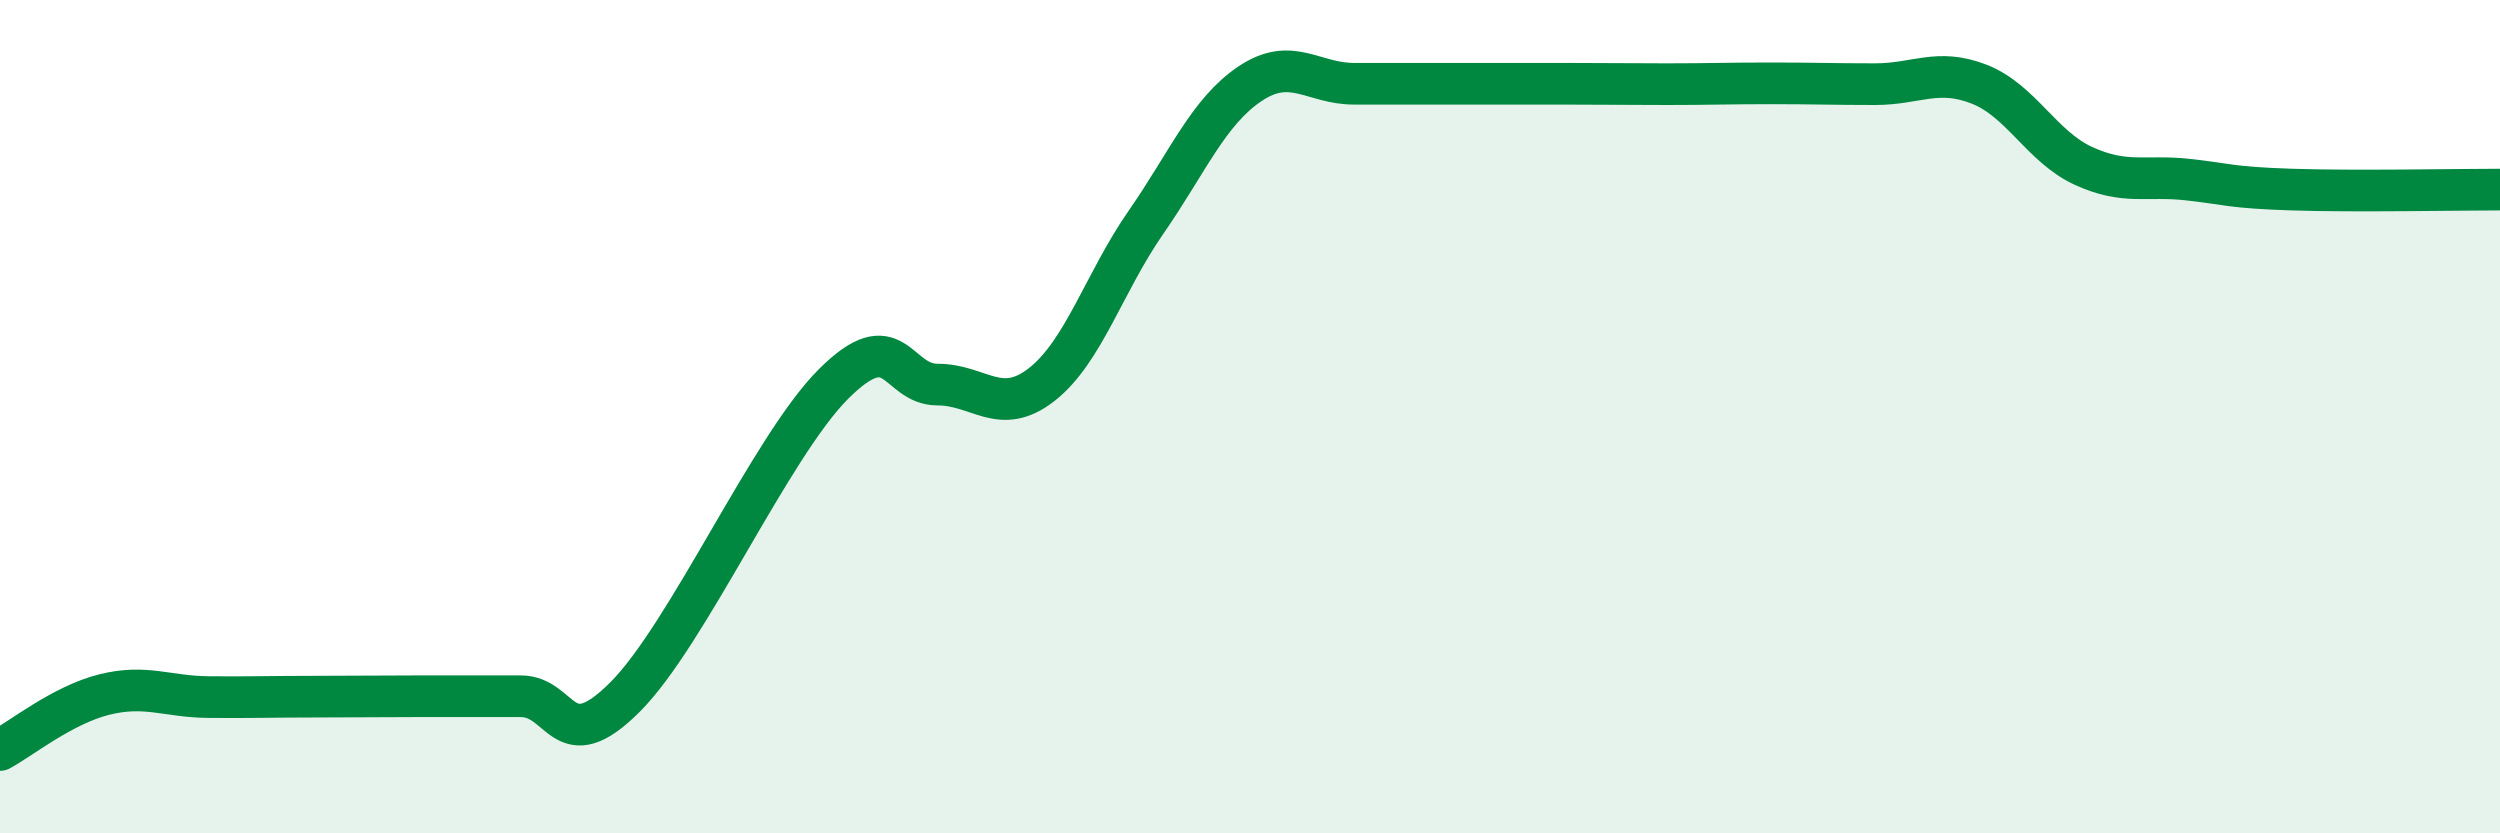
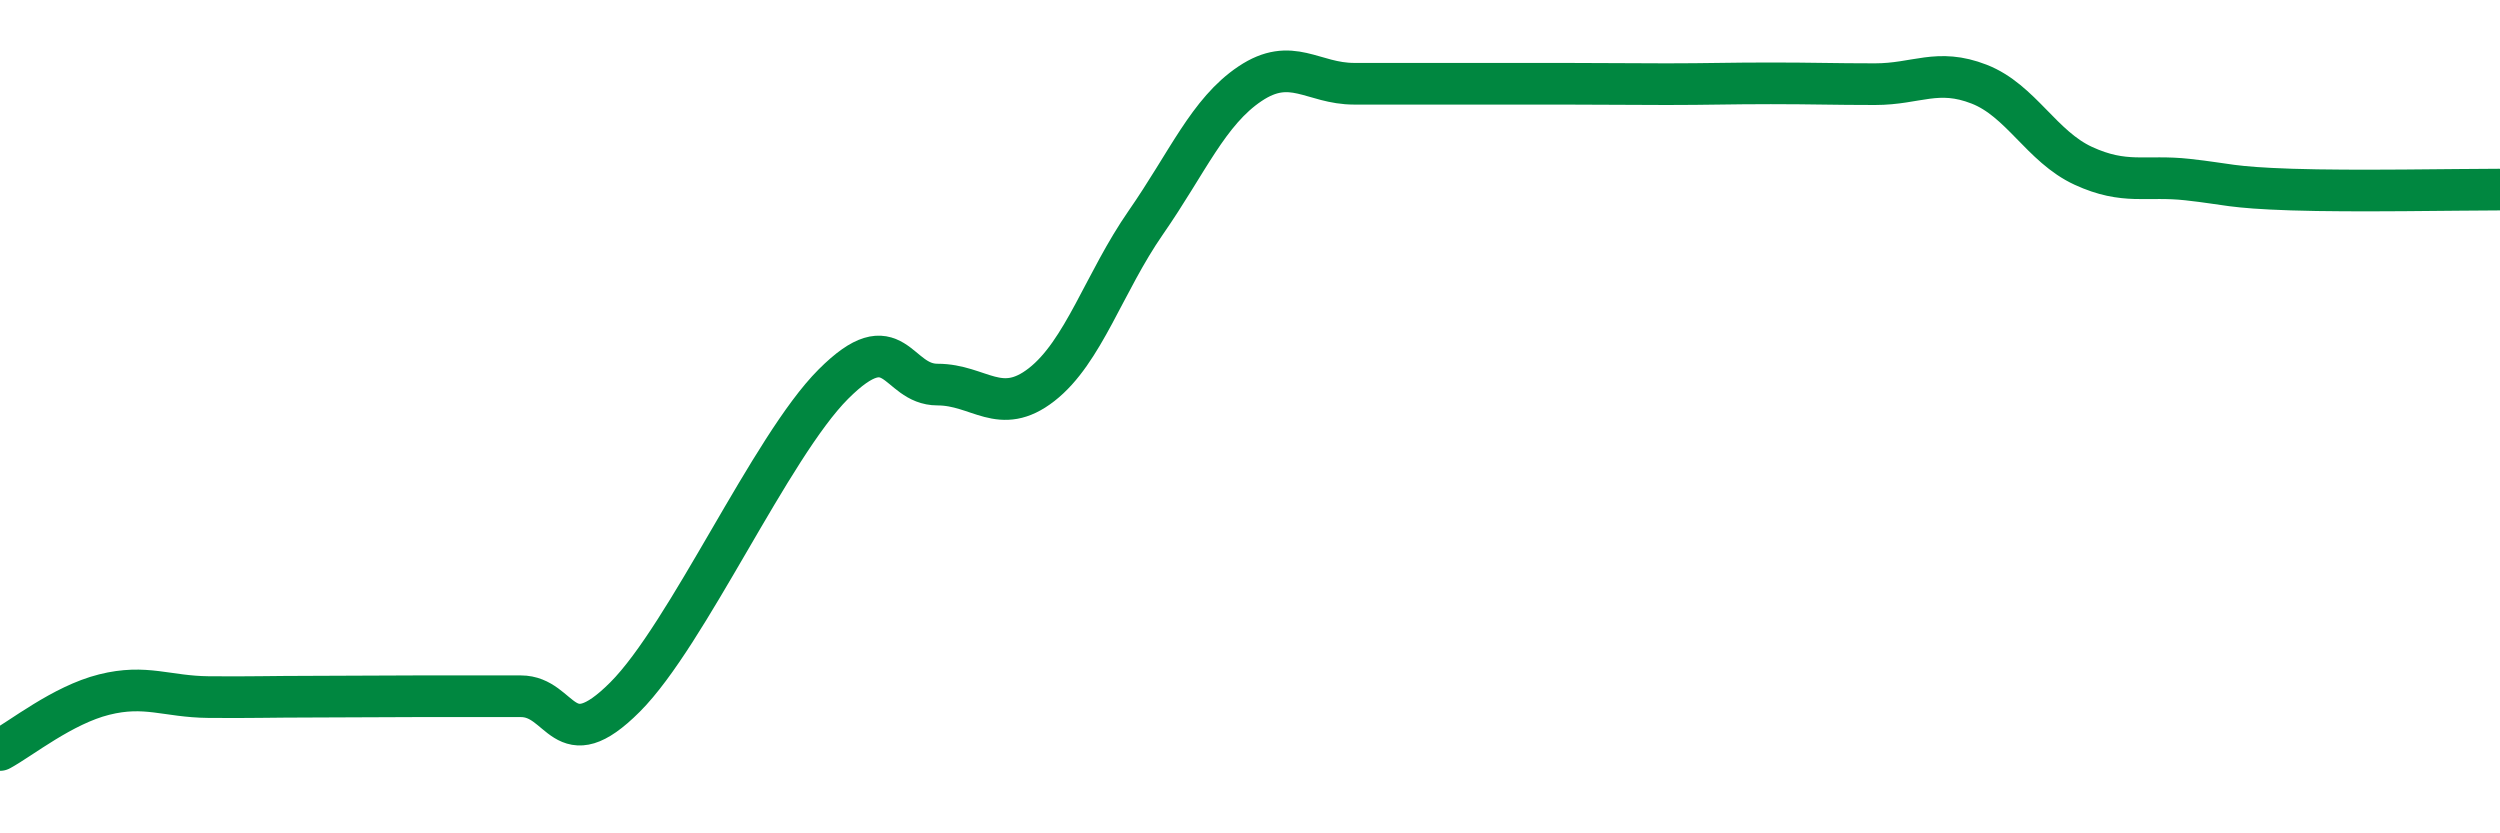
<svg xmlns="http://www.w3.org/2000/svg" width="60" height="20" viewBox="0 0 60 20">
-   <path d="M 0,18 C 0.5,17.73 1.5,16.92 2.5,16.67 C 3.5,16.42 4,16.72 5,16.73 C 6,16.74 6.5,16.72 7.5,16.72 C 8.5,16.72 9,16.71 10,16.71 C 11,16.71 11.5,16.71 12.5,16.71 C 13.5,16.71 13.5,18.23 15,16.73 C 16.5,15.23 18.5,10.72 20,9.22 C 21.5,7.72 21.5,9.23 22.5,9.23 C 23.5,9.23 24,10.01 25,9.23 C 26,8.45 26.5,6.78 27.5,5.34 C 28.5,3.9 29,2.68 30,2.01 C 31,1.34 31.5,2.01 32.5,2.01 C 33.5,2.01 34,2.01 35,2.01 C 36,2.01 36.5,2.01 37.5,2.01 C 38.5,2.01 39,2.02 40,2.02 C 41,2.02 41.5,2 42.5,2 C 43.5,2 44,2.02 45,2.02 C 46,2.02 46.5,1.63 47.5,2.02 C 48.5,2.41 49,3.52 50,3.98 C 51,4.44 51.5,4.2 52.5,4.31 C 53.5,4.42 53.5,4.5 55,4.55 C 56.5,4.6 59,4.55 60,4.55L60 20L0 20Z" fill="#008740" opacity="0.1" stroke-linecap="round" stroke-linejoin="round" />
  <path d="M 0,18 C 0.5,17.73 1.5,16.92 2.5,16.67 C 3.5,16.42 4,16.72 5,16.73 C 6,16.74 6.5,16.72 7.5,16.72 C 8.5,16.72 9,16.71 10,16.71 C 11,16.71 11.5,16.71 12.5,16.71 C 13.5,16.71 13.5,18.23 15,16.73 C 16.5,15.23 18.5,10.72 20,9.22 C 21.5,7.72 21.5,9.23 22.5,9.23 C 23.5,9.23 24,10.01 25,9.23 C 26,8.45 26.5,6.78 27.5,5.34 C 28.5,3.9 29,2.68 30,2.01 C 31,1.34 31.5,2.01 32.5,2.01 C 33.5,2.01 34,2.01 35,2.01 C 36,2.01 36.5,2.01 37.5,2.01 C 38.5,2.01 39,2.02 40,2.02 C 41,2.02 41.5,2 42.5,2 C 43.5,2 44,2.02 45,2.02 C 46,2.02 46.5,1.63 47.5,2.02 C 48.5,2.41 49,3.52 50,3.98 C 51,4.44 51.5,4.2 52.5,4.31 C 53.5,4.42 53.5,4.5 55,4.55 C 56.5,4.6 59,4.55 60,4.55" stroke="#008740" stroke-width="1" fill="none" stroke-linecap="round" stroke-linejoin="round" />
</svg>